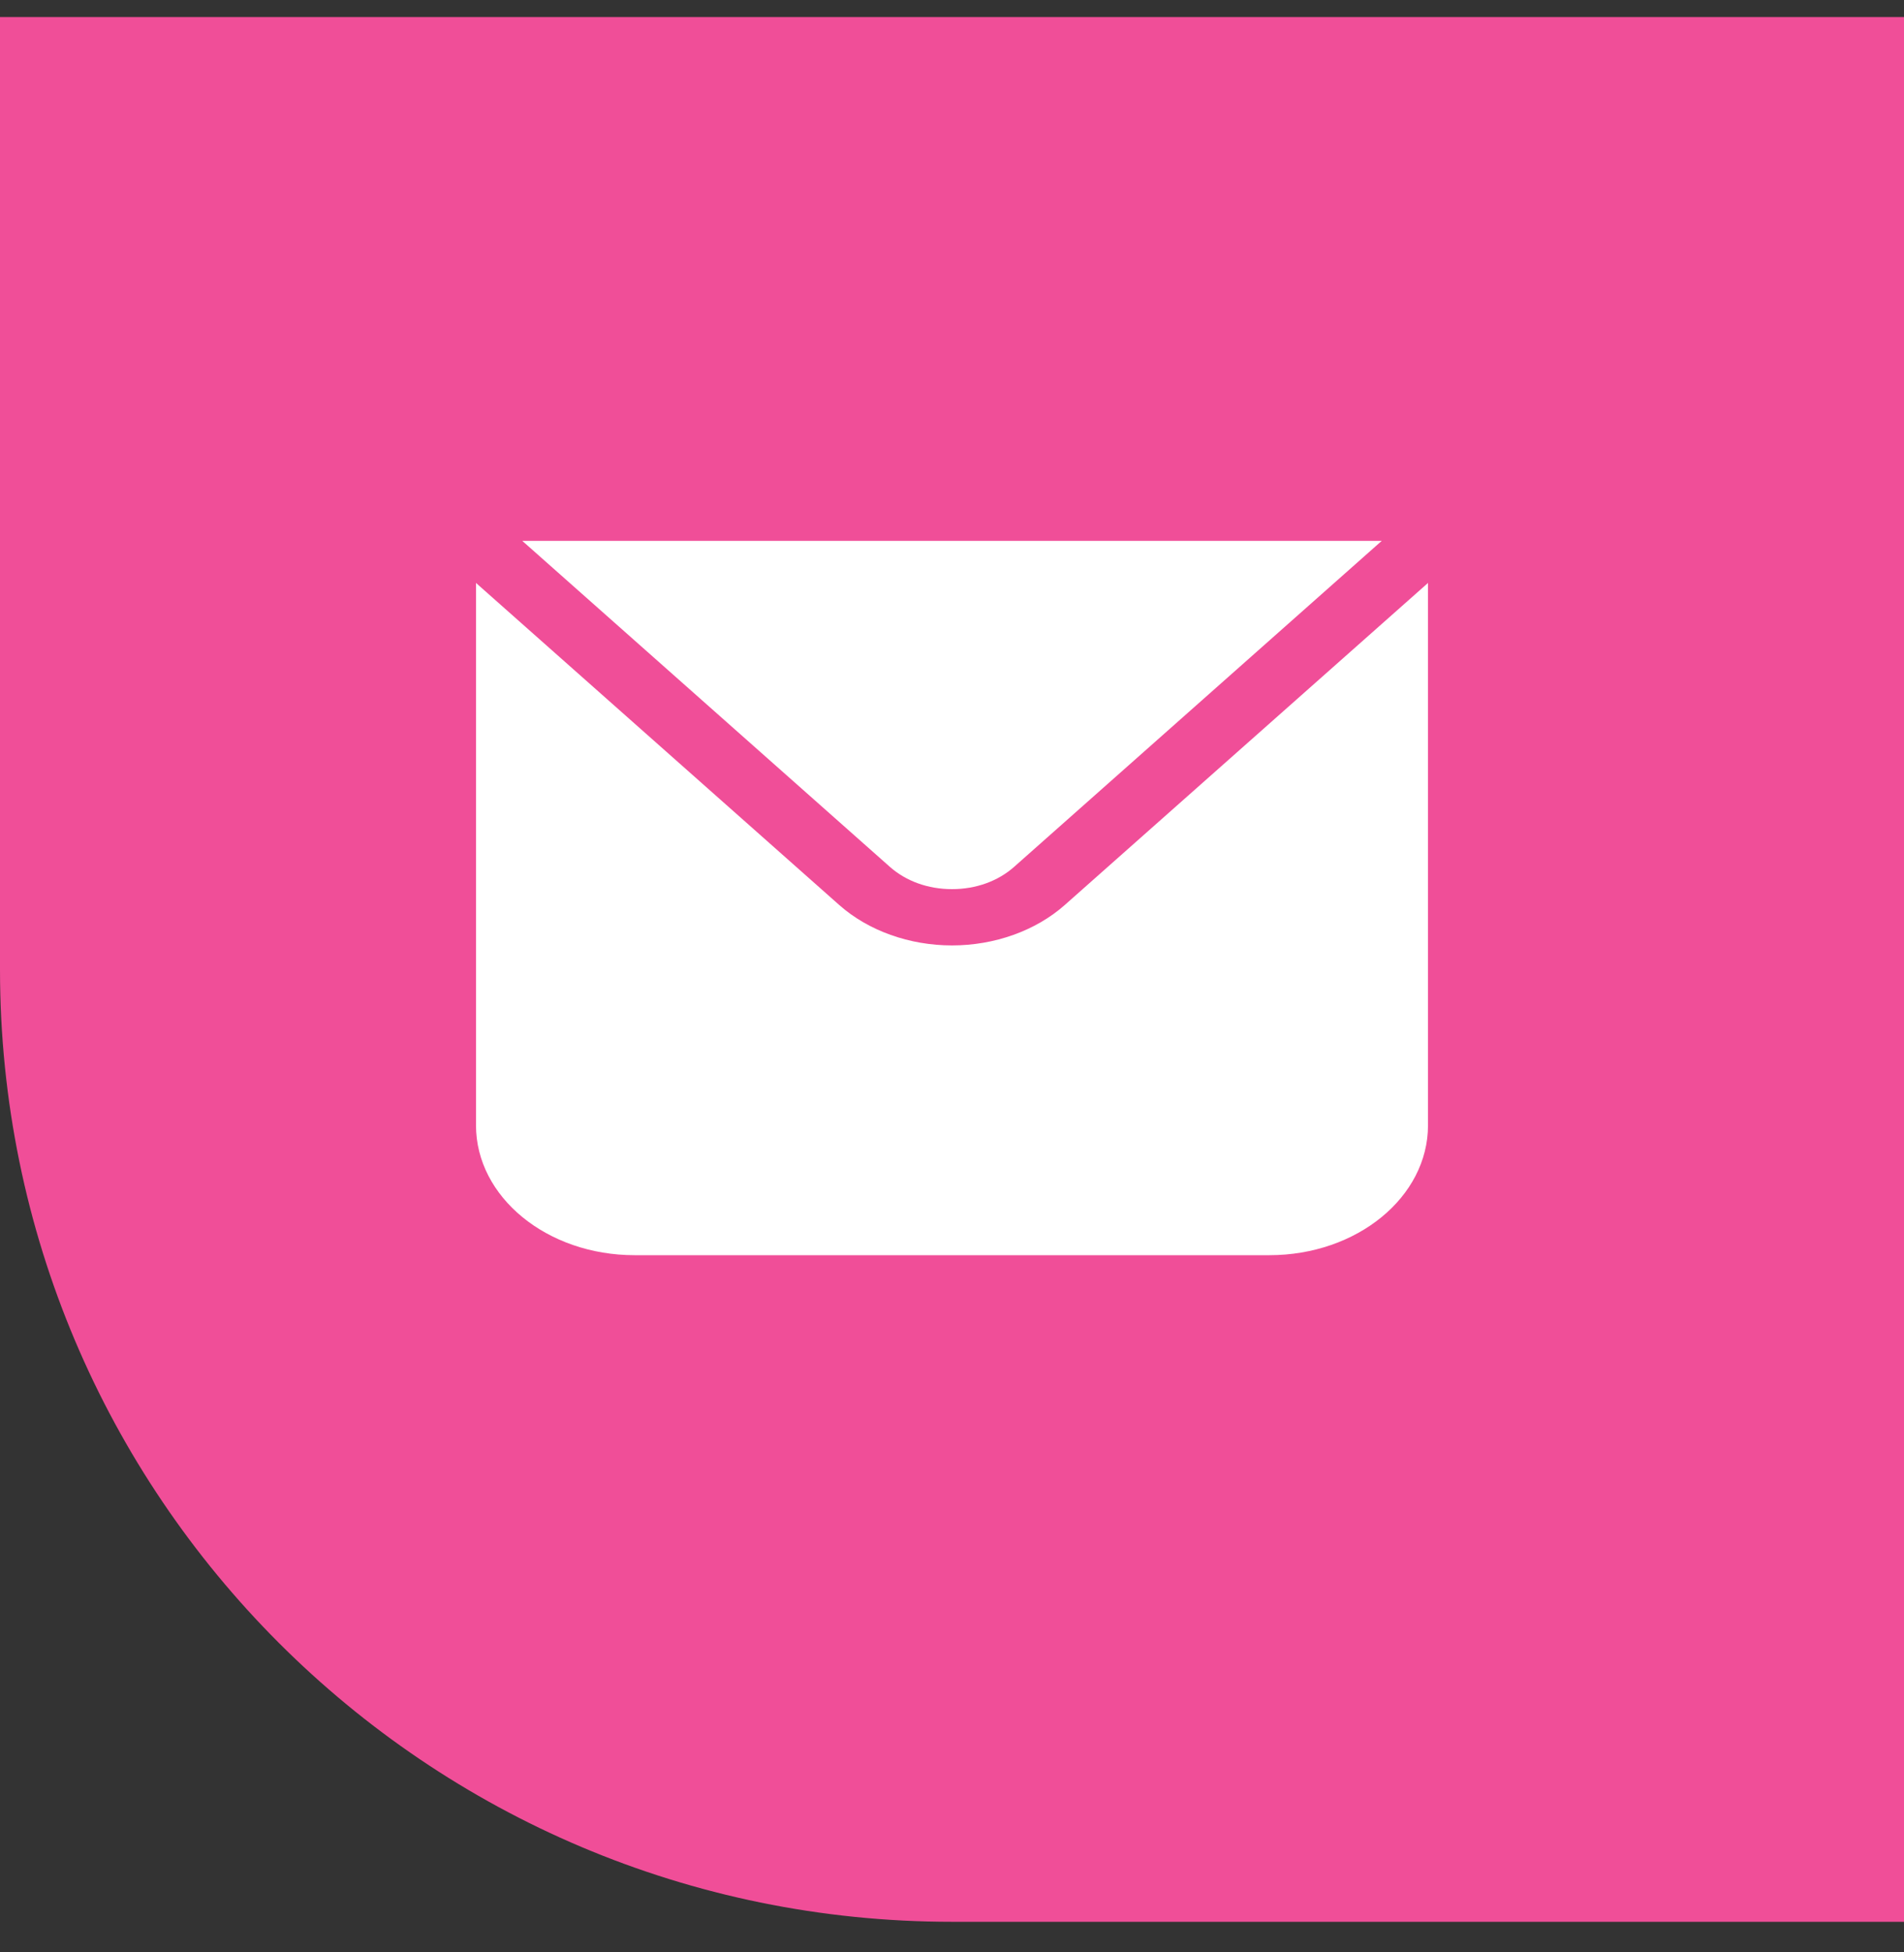
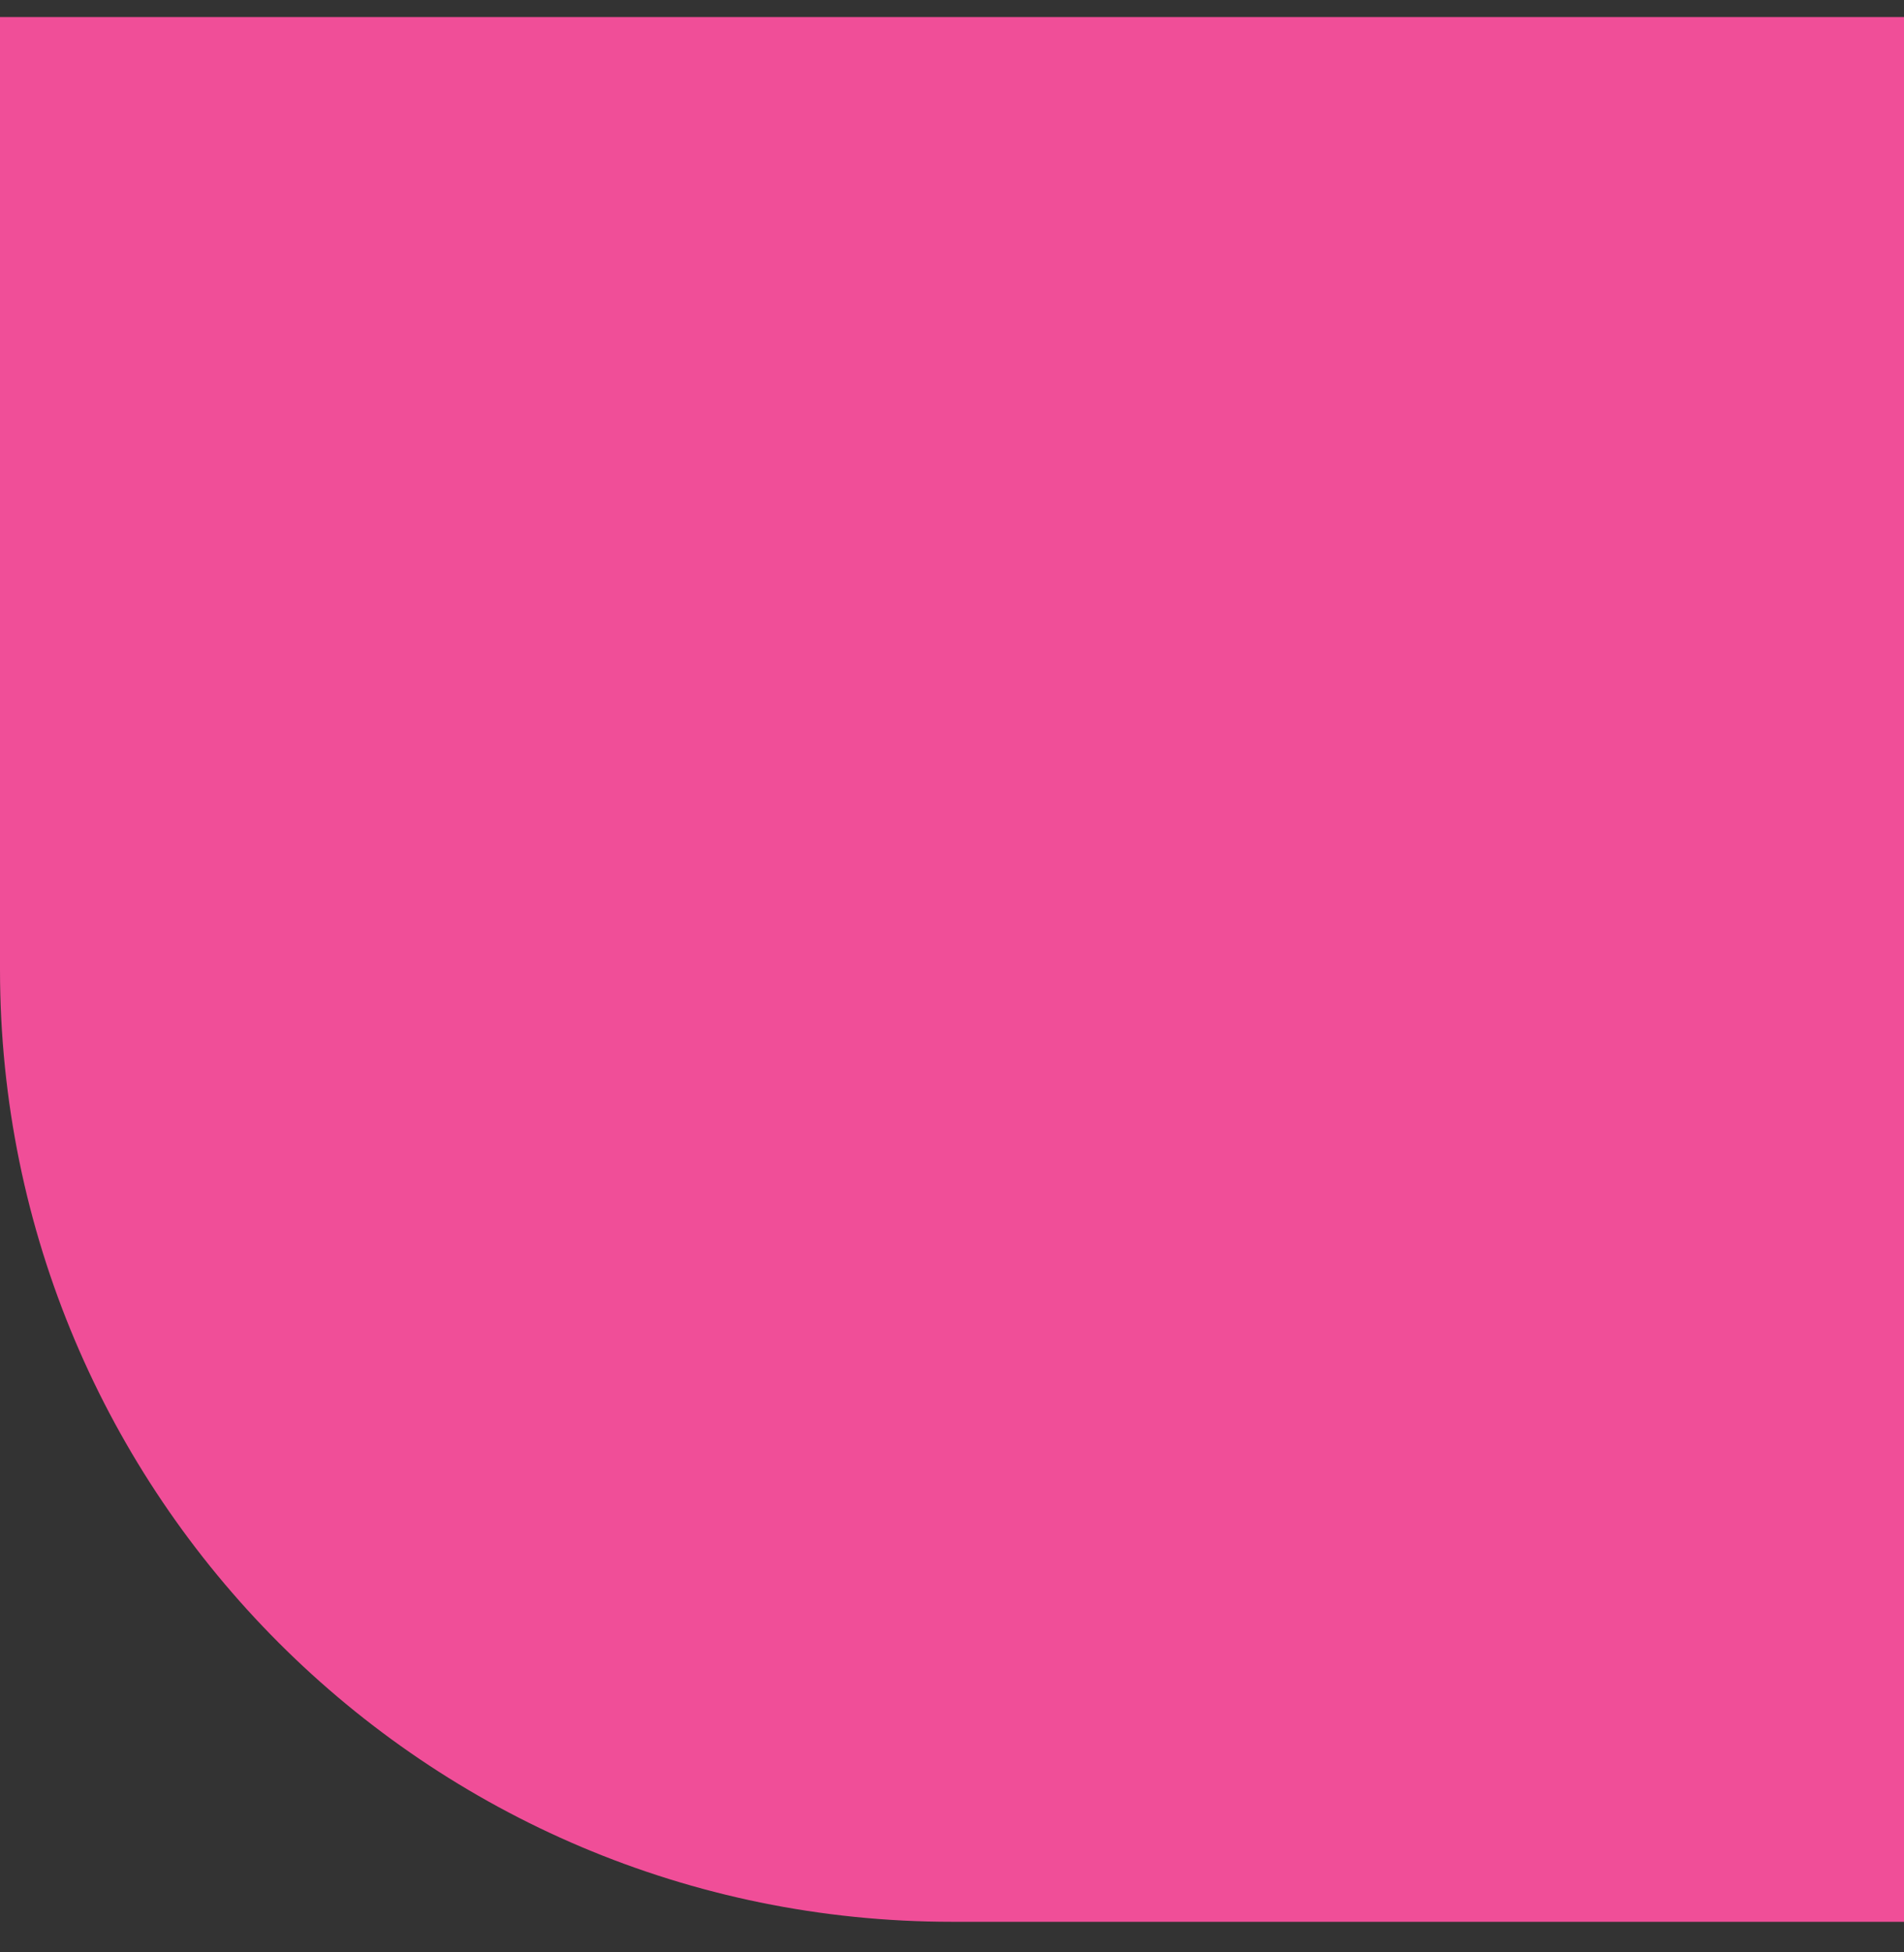
<svg xmlns="http://www.w3.org/2000/svg" width="40" height="41" viewBox="0 0 40 41" fill="none">
  <rect x="0" y="0" width="40" height="41" fill="#333333" stroke="none" />
  <path d="M0 0.358H40V40.358H20C8.954 40.358 0 31.404 0 20.358V0.358Z" fill="#F04E98" />
-   <path fill-rule="evenodd" clip-rule="evenodd" d="M21.305 18.204C20.965 18.505 20.502 18.672 20 18.672C19.498 18.672 19.035 18.505 18.695 18.204L10.972 11.358H29.028L21.305 18.204ZM20 19.854C20.897 19.854 21.76 19.544 22.368 19.006L30 12.242V23.631C30 25.138 28.508 26.359 26.667 26.359H13.333C11.492 26.359 10 25.138 10 23.631V12.242L17.632 19.006C18.24 19.544 19.103 19.854 20 19.854Z" fill="white" />
</svg>